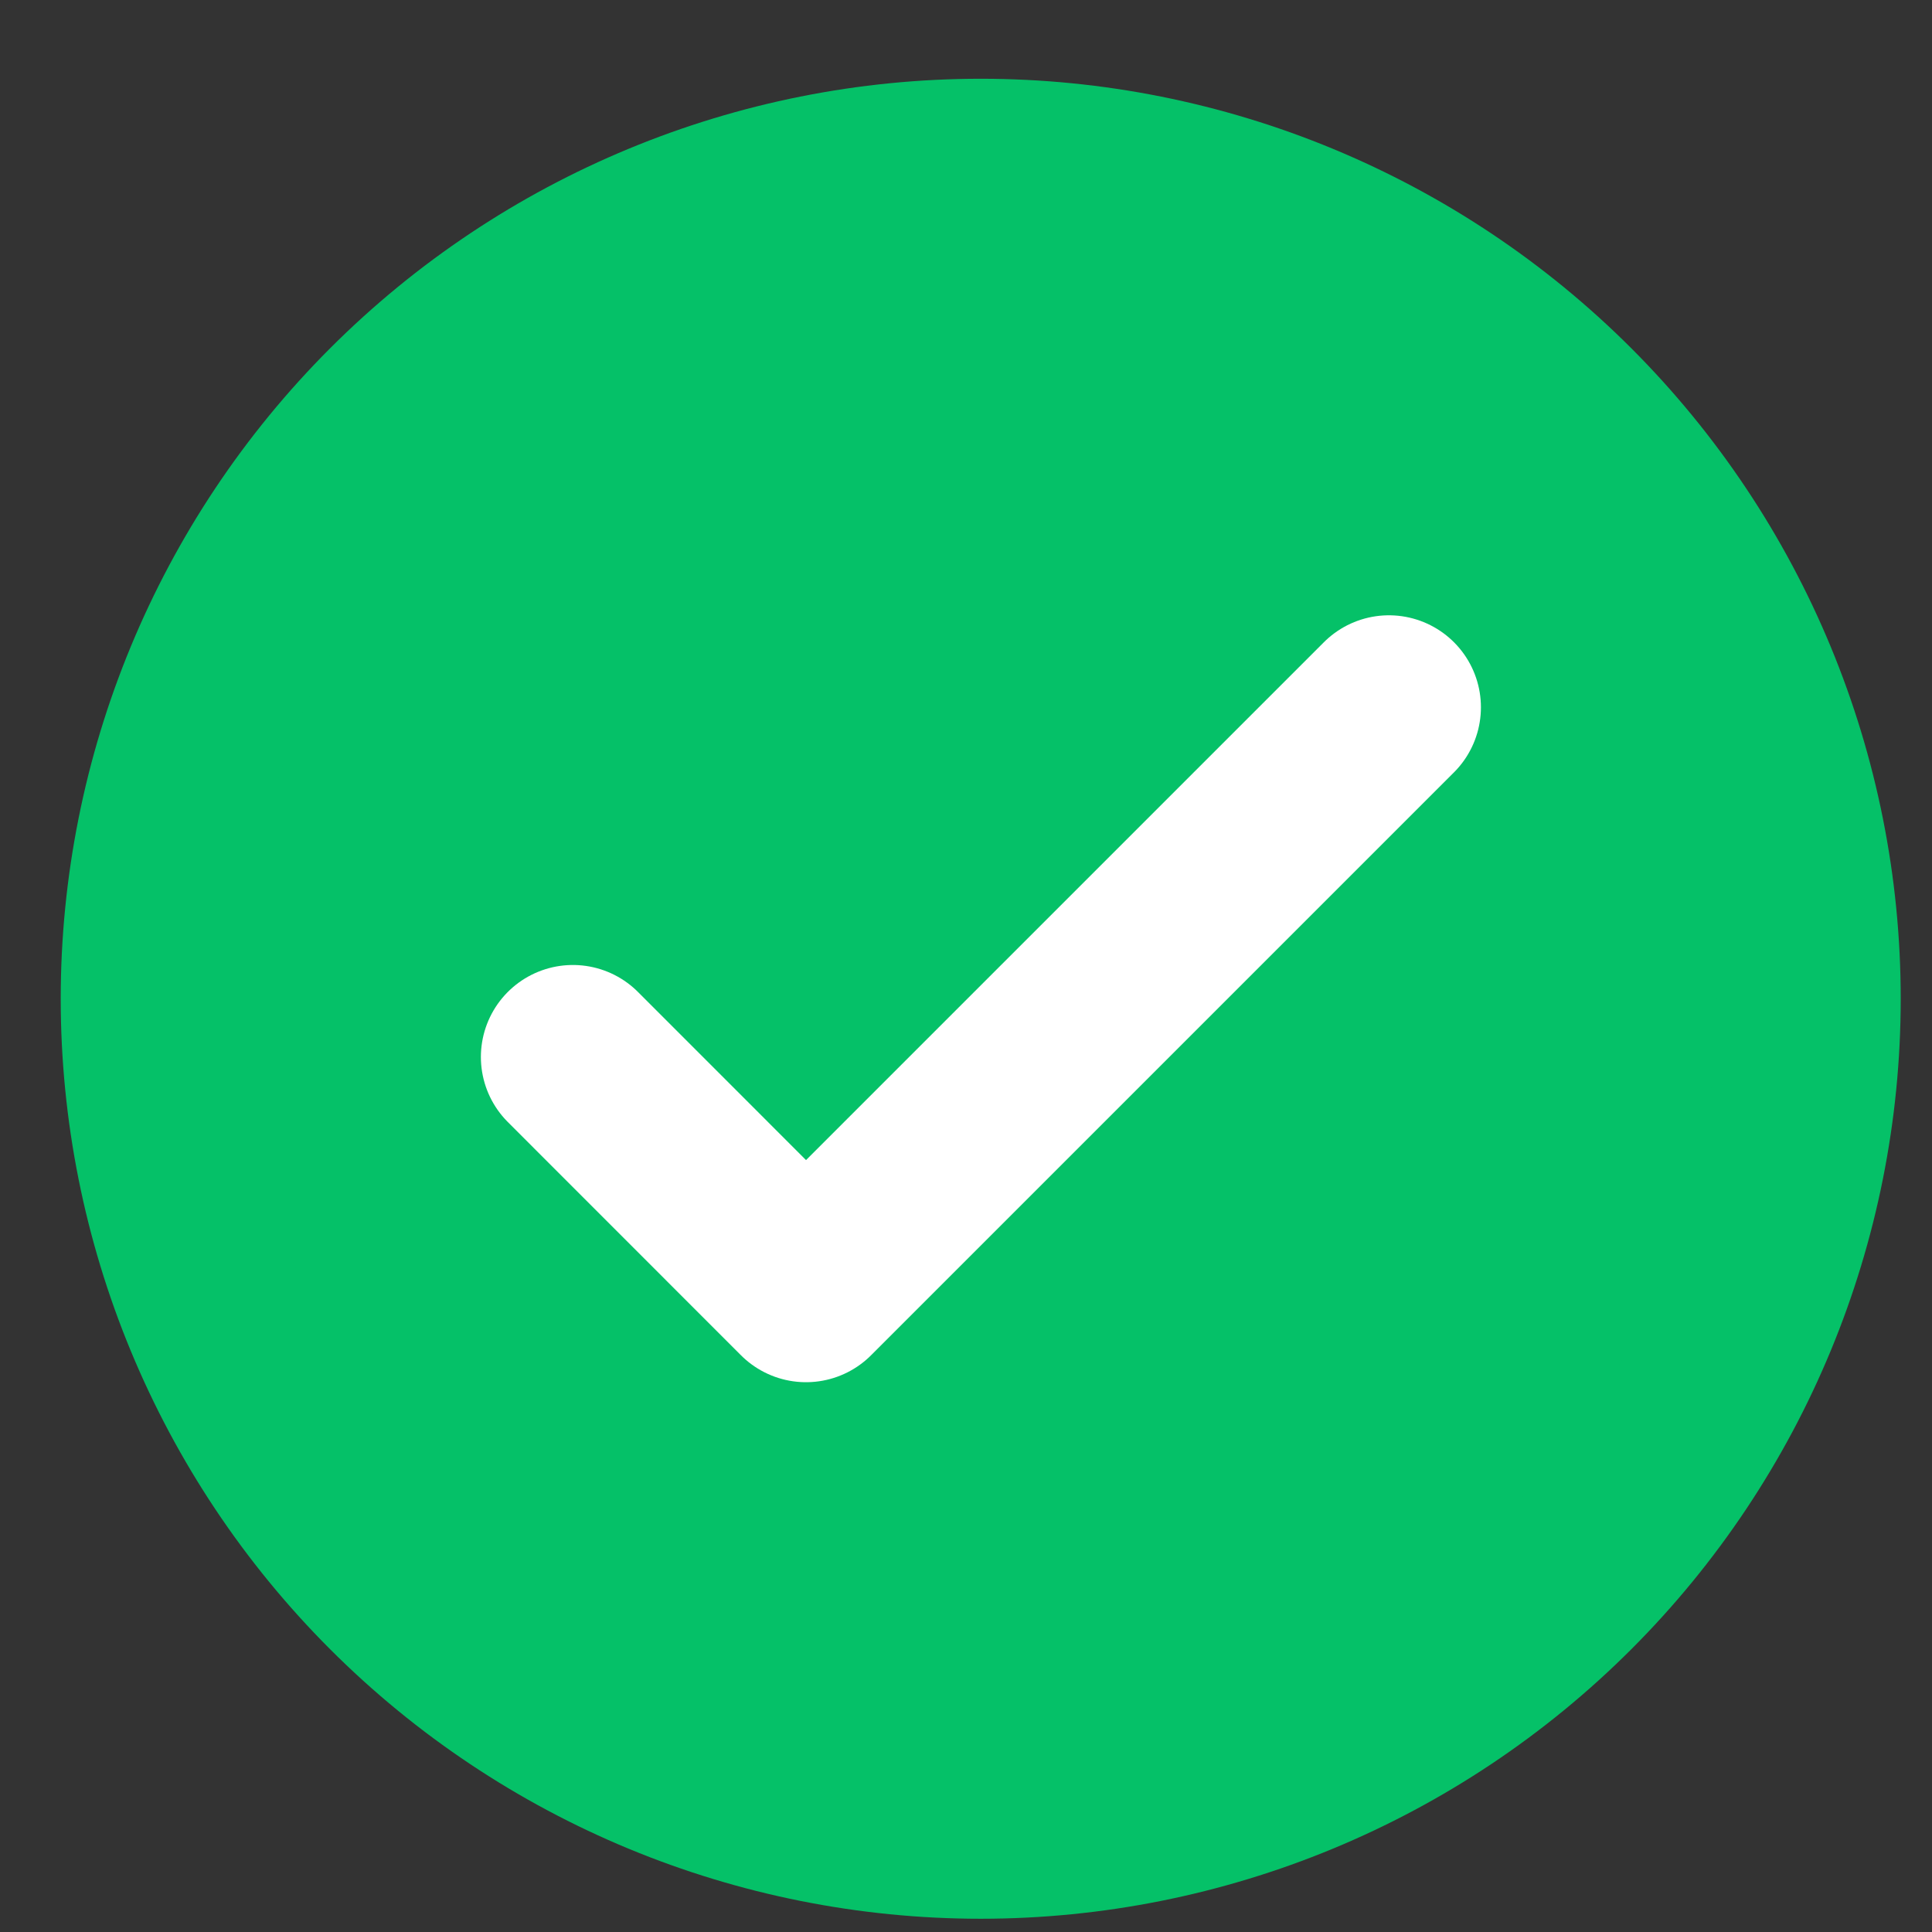
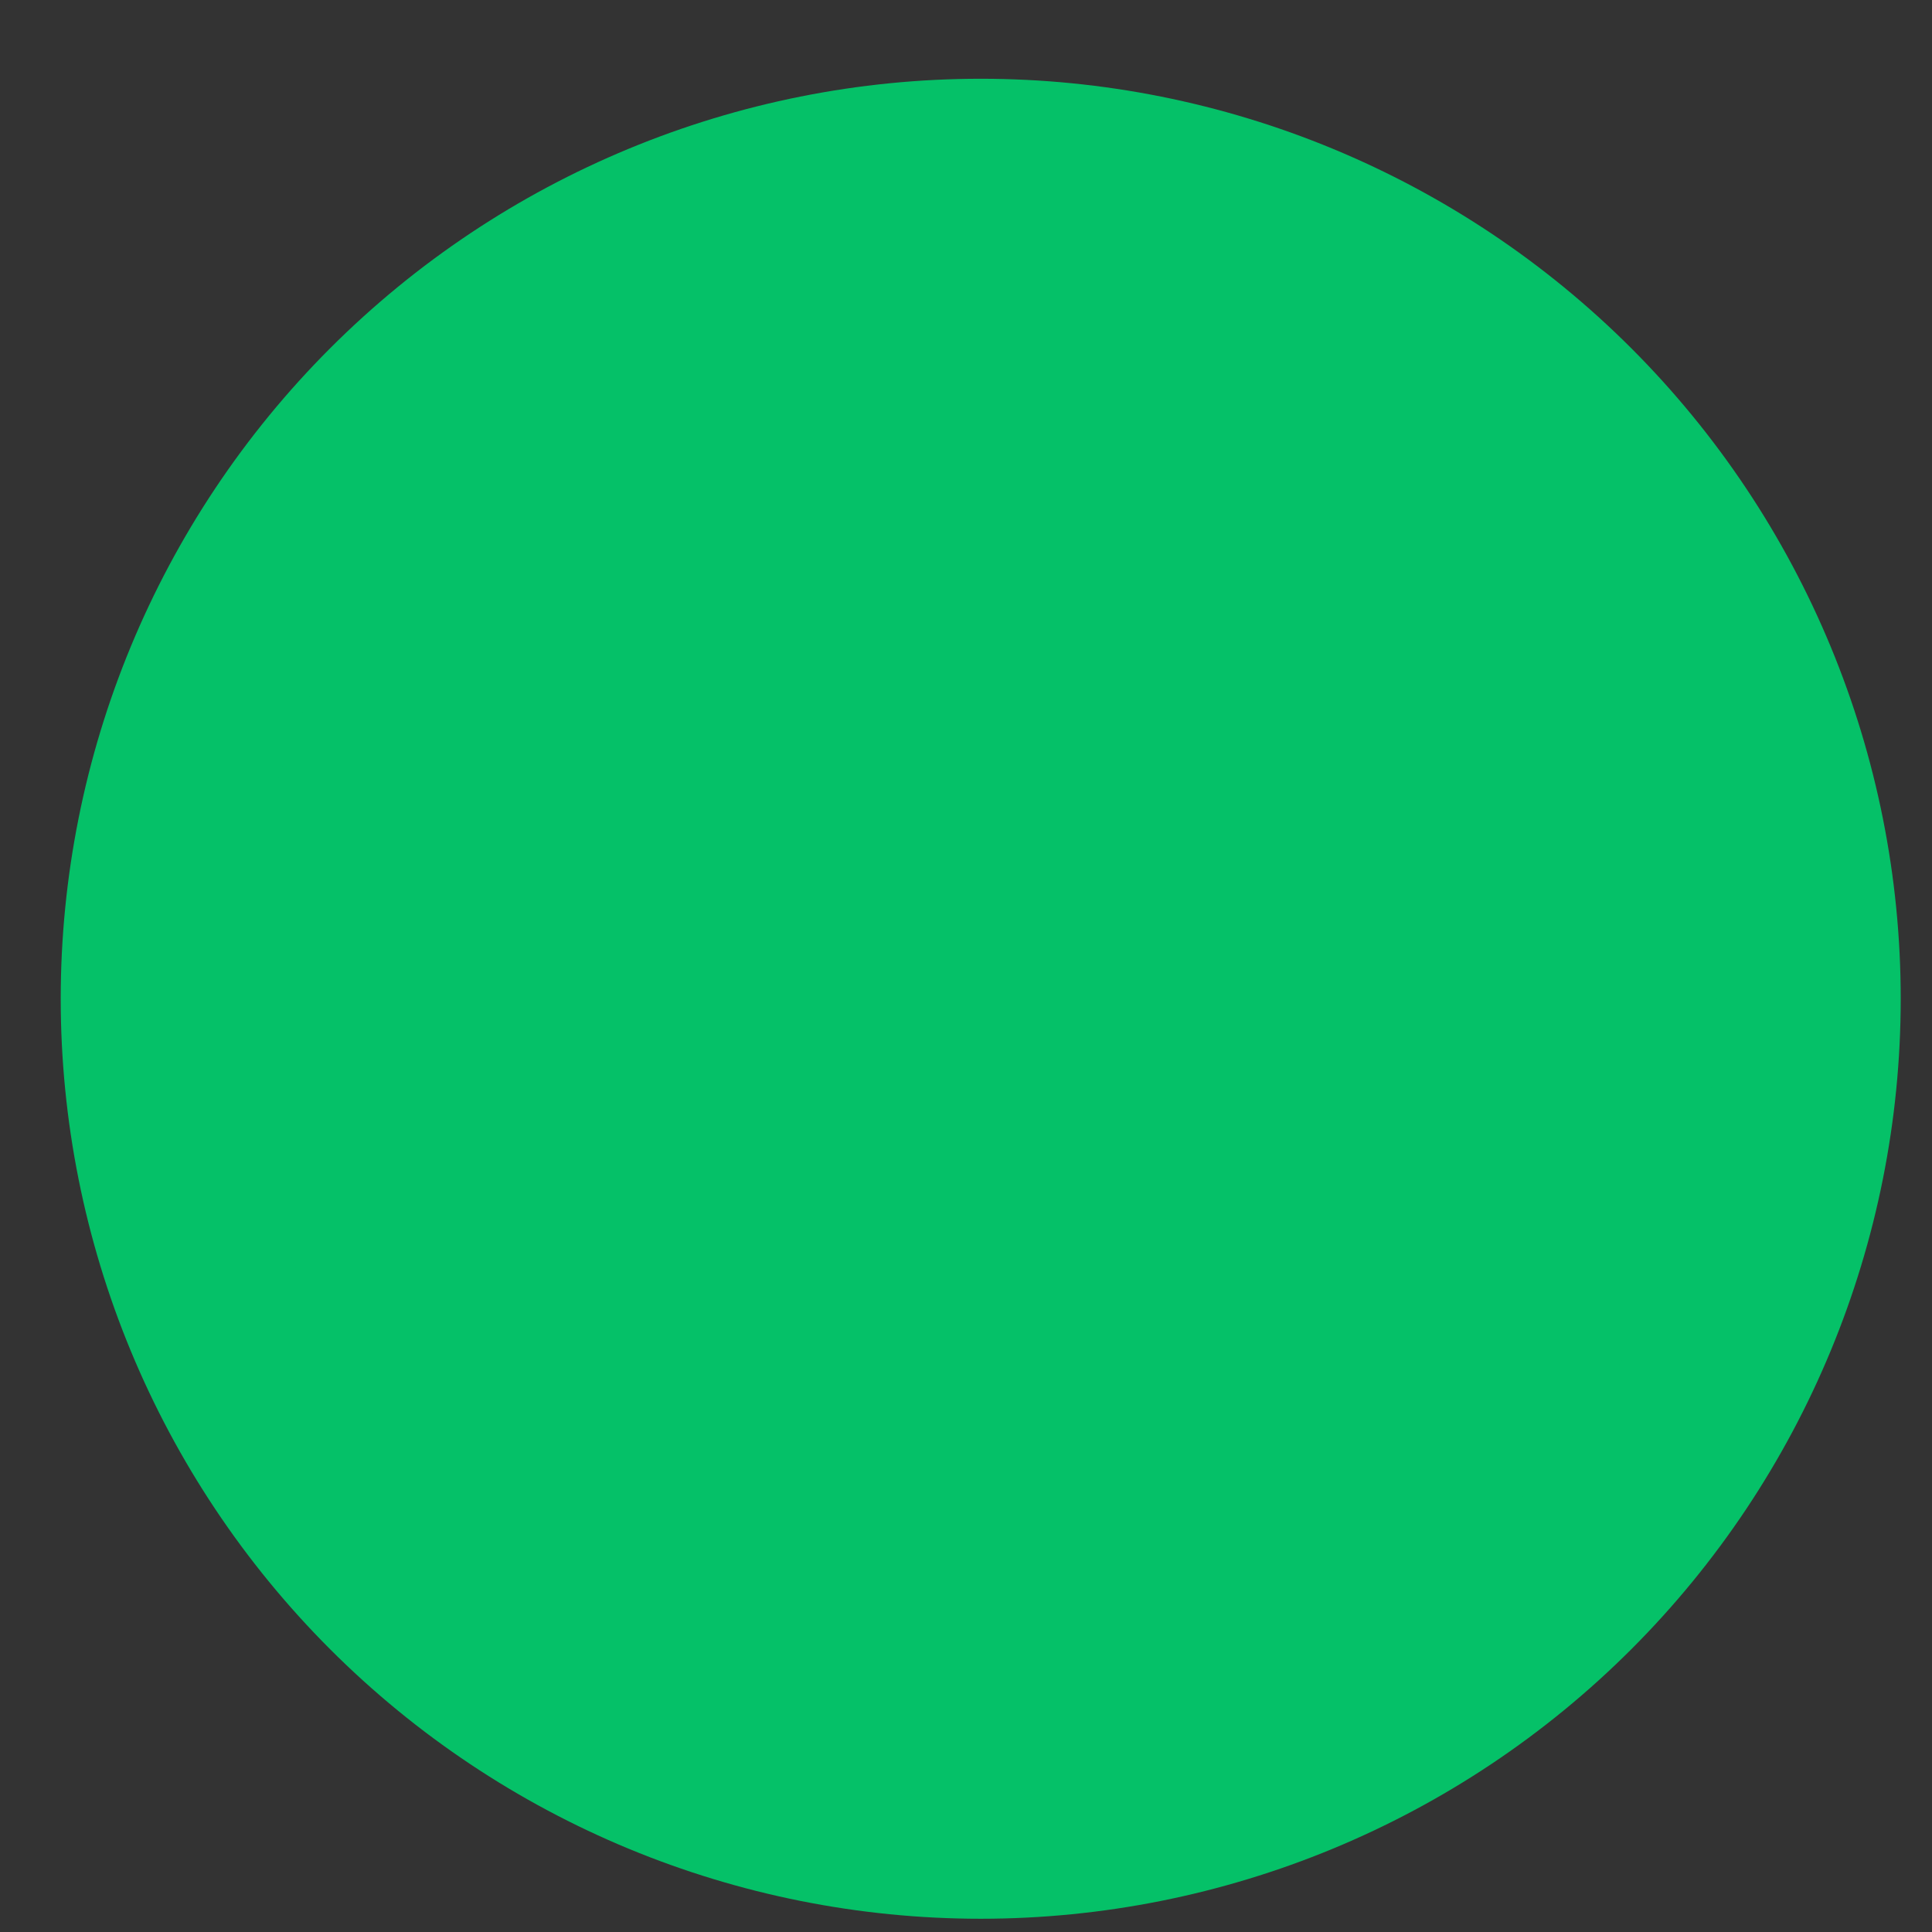
<svg xmlns="http://www.w3.org/2000/svg" width="21" height="21" viewBox="0 0 21 21" fill="none">
  <rect x="0" y="0" width="21" height="21" fill="#333333" stroke="none" />
  <path d="M1.66 10.856C1.66 13.243 2.608 15.532 4.296 17.22C5.984 18.908 8.273 19.856 10.66 19.856C13.047 19.856 15.336 18.908 17.024 17.22C18.712 15.532 19.66 13.243 19.66 10.856C19.66 8.469 18.712 6.18 17.024 4.492C15.336 2.804 13.047 1.856 10.66 1.856C8.273 1.856 5.984 2.804 4.296 4.492C2.608 6.18 1.66 8.469 1.66 10.856Z" fill="#05C168" stroke="#05C168" stroke-width="2" stroke-linecap="round" stroke-linejoin="round" />
-   <path d="M6.227 11.489L8.761 14.024L15.097 7.688" stroke="white" stroke-width="2" stroke-linecap="round" stroke-linejoin="round" />
</svg>